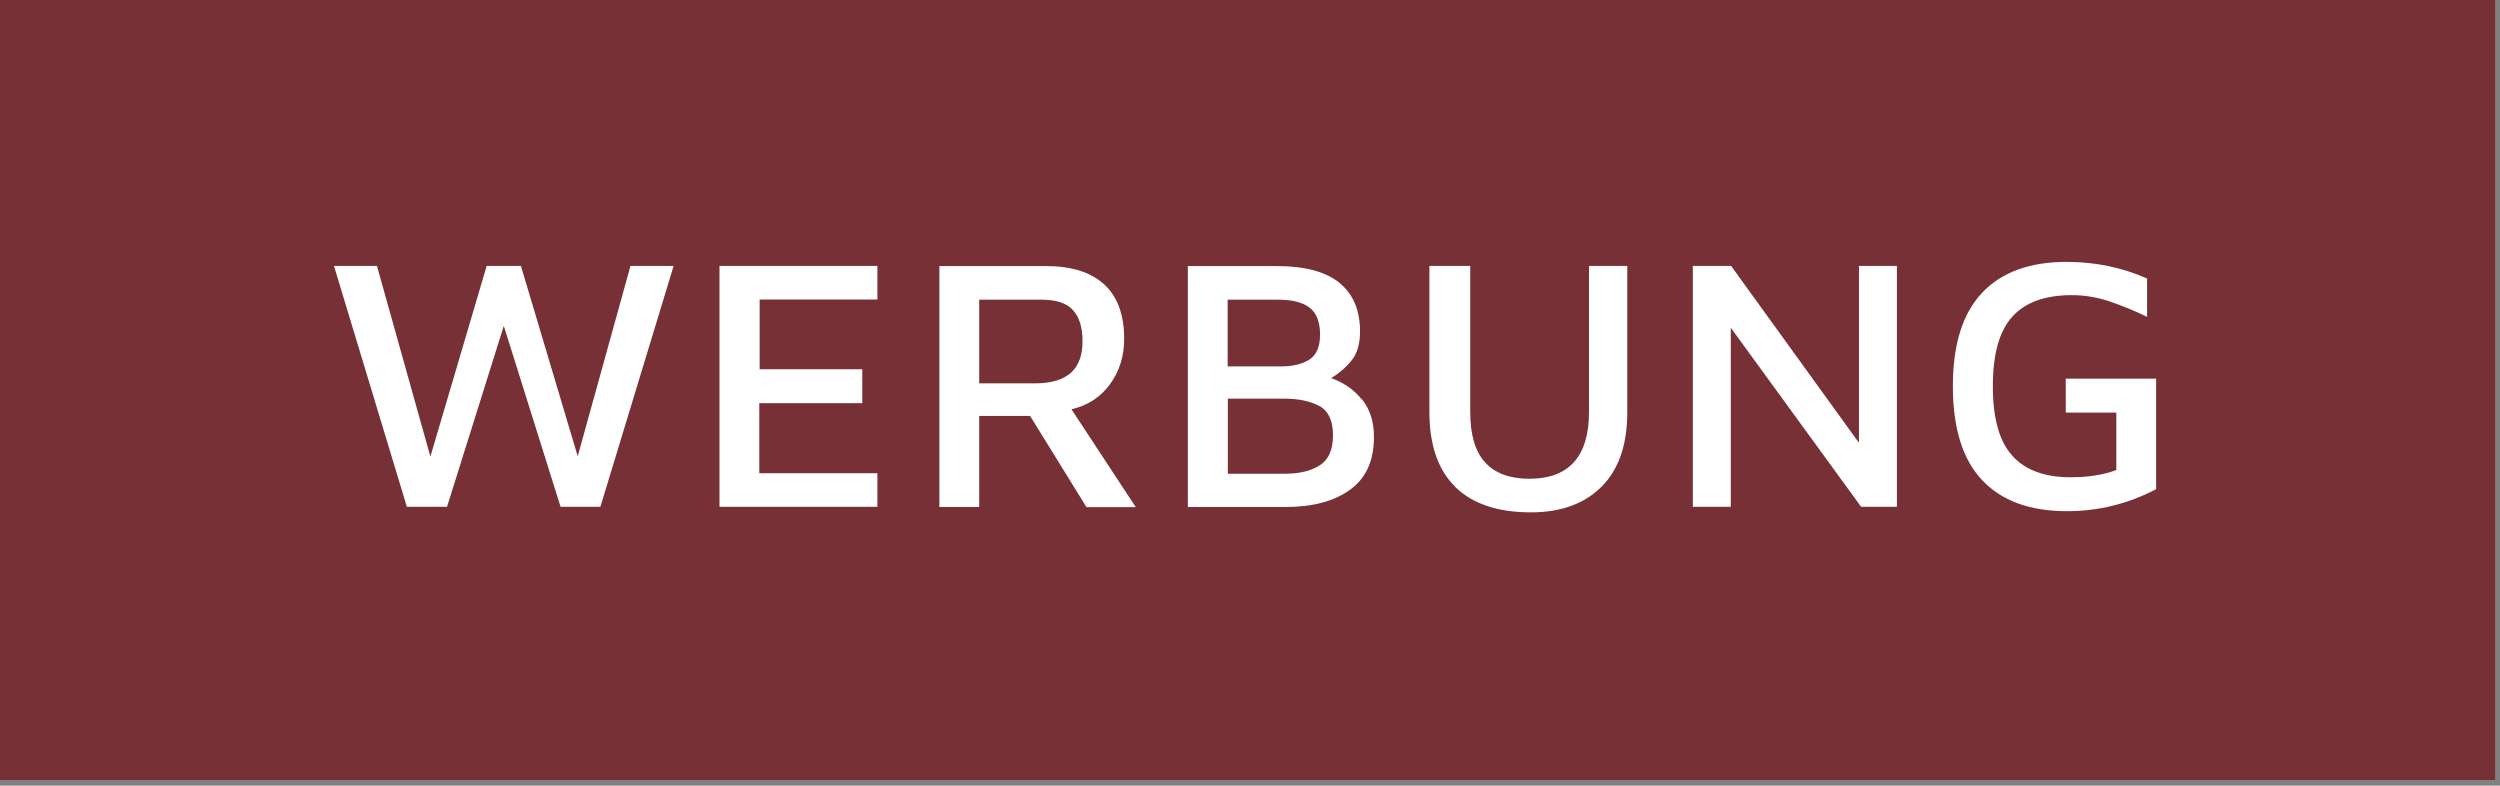
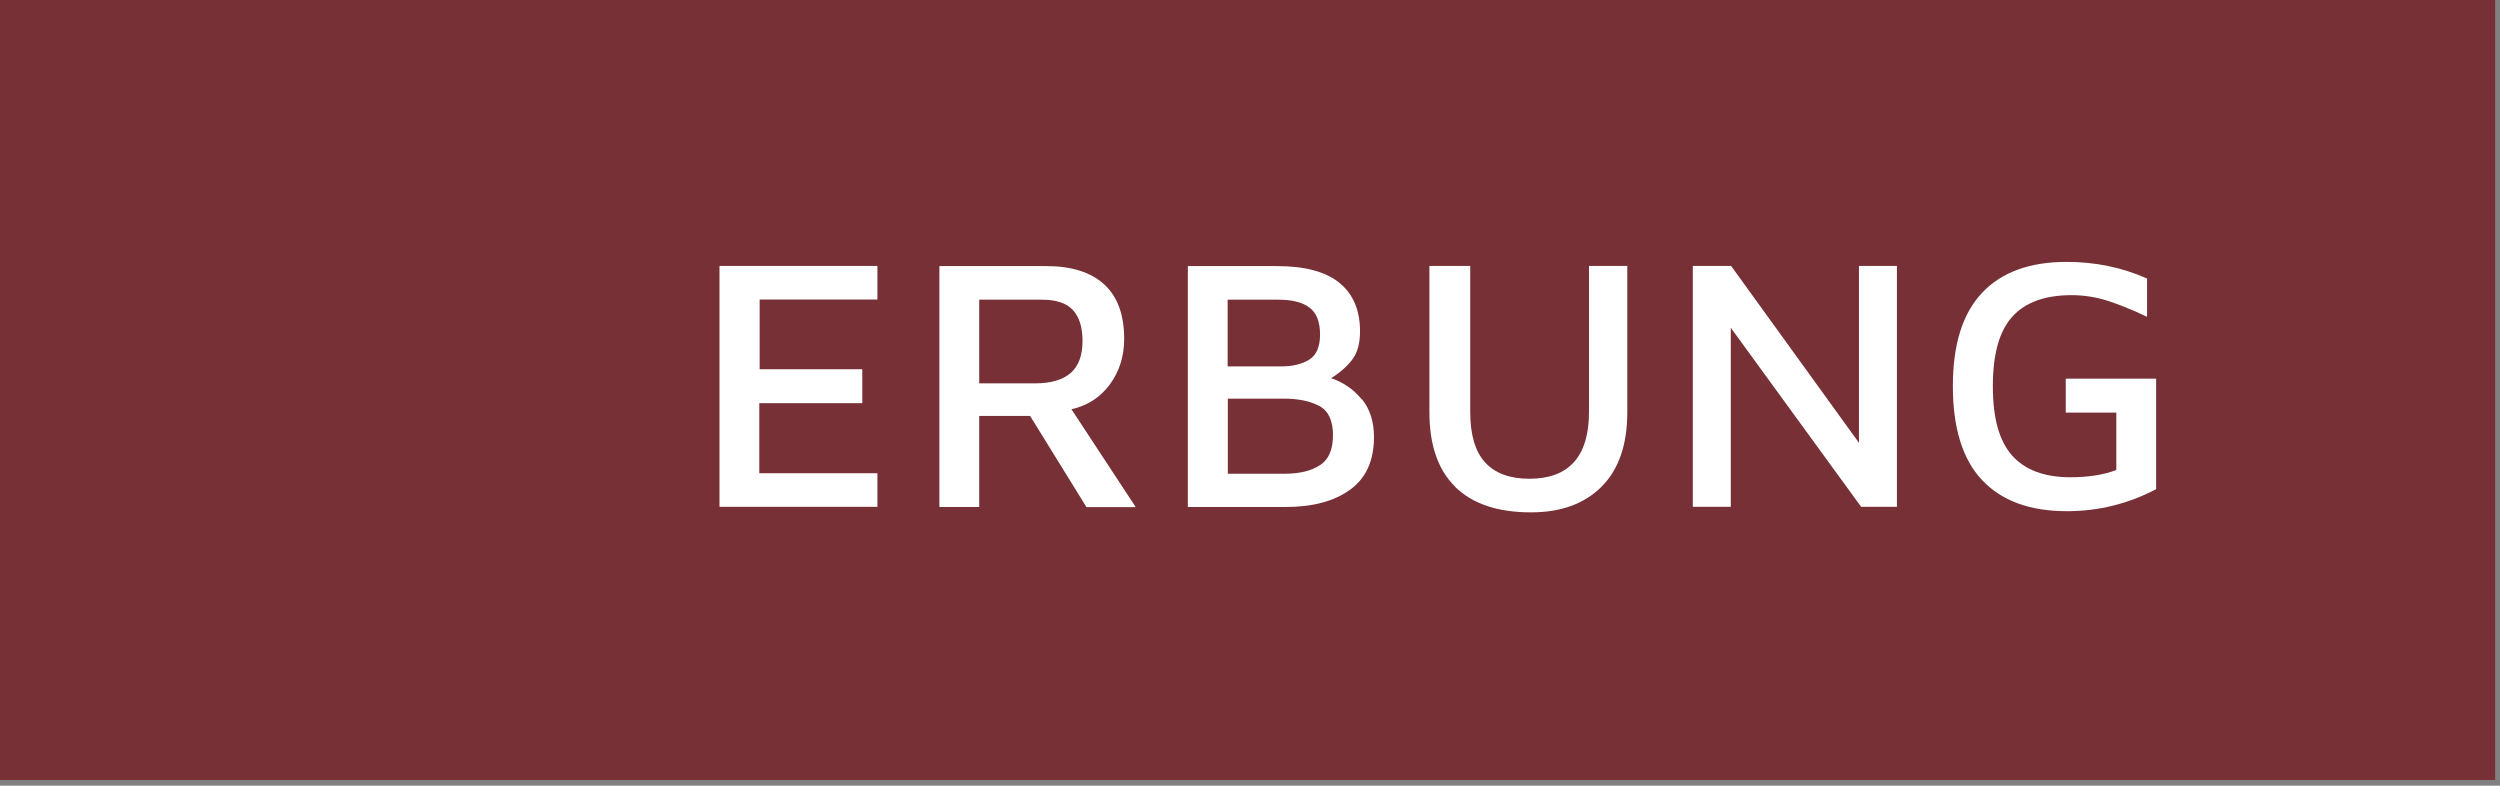
<svg xmlns="http://www.w3.org/2000/svg" id="Ebene_1" data-name="Ebene 1" viewBox="0 0 148.82 46.77">
  <rect x="0" y="0" width="148.82" height="46.77" fill="#808080" stroke="none" />
  <defs>
    <style>
      .cls-1 {
        fill: #fff;
      }

      .cls-2 {
        fill: #773036;
      }
    </style>
  </defs>
  <rect class="cls-2" x="-.29" y="-.34" width="148.82" height="46.77" />
  <g>
-     <path class="cls-1" d="M40.1,15.83l-4.36,14.34h-2.37l-3.38-10.77-3.38,10.77h-2.39l-4.34-14.34h2.56l3.18,11.35,3.35-11.35h2.04l3.38,11.33,3.14-11.33h2.56Z" />
    <path class="cls-1" d="M42.83,15.83h9.4v2h-7.01v4.15h6.11v2.02h-6.13v4.17h7.03v2h-9.4v-14.34Z" />
    <path class="cls-1" d="M64.67,30.18l-3.35-5.42h-3.03v5.42h-2.37v-14.34h6.36c1.5,0,2.66.36,3.45,1.09.79.72,1.19,1.8,1.19,3.24,0,1.03-.28,1.93-.85,2.71-.57.77-1.33,1.27-2.29,1.48l3.83,5.83h-2.95ZM58.29,22.82h3.33c.95,0,1.65-.21,2.12-.62.47-.42.7-1.05.7-1.89s-.19-1.43-.57-1.85c-.38-.42-1-.62-1.86-.62h-3.72v4.99Z" />
    <path class="cls-1" d="M81.08,23.77c.47.59.71,1.33.71,2.24,0,1.41-.47,2.45-1.42,3.14-.95.69-2.23,1.03-3.85,1.03h-5.81v-14.34h5.31c1.68,0,2.92.34,3.73,1.01s1.21,1.63,1.21,2.88c0,.7-.15,1.26-.46,1.67-.31.41-.73.78-1.26,1.11.75.26,1.35.68,1.83,1.27ZM73.08,21.81h3.22c.67,0,1.22-.14,1.65-.41.42-.27.63-.77.63-1.48,0-.76-.21-1.3-.63-1.61-.42-.32-1.04-.47-1.84-.47h-3.03v3.98ZM78.58,27.69c.52-.34.77-.94.77-1.79s-.27-1.44-.81-1.73-1.24-.44-2.12-.44h-3.33v4.47h3.4c.87,0,1.57-.17,2.08-.51Z" />
    <path class="cls-1" d="M86.64,28.99c-1.03-1-1.55-2.49-1.55-4.45v-8.71h2.43v8.69c0,1.35.29,2.35.88,3,.59.65,1.47.98,2.64.98,2.36,0,3.55-1.33,3.55-3.98v-8.69h2.28v8.71c0,1.93-.51,3.41-1.53,4.43s-2.42,1.53-4.21,1.53c-1.96,0-3.46-.5-4.49-1.5Z" />
    <path class="cls-1" d="M112.92,15.83v14.34h-2.13l-7.76-10.66v10.66h-2.26v-14.34h2.28l7.61,10.53v-10.53h2.26Z" />
    <path class="cls-1" d="M117.99,28.58c-1.16-1.23-1.74-3.1-1.74-5.59s.58-4.33,1.74-5.56c1.16-1.23,2.84-1.84,5.03-1.84,1.71,0,3.3.33,4.79.99v2.28c-.87-.42-1.66-.73-2.36-.96-.7-.22-1.41-.33-2.13-.33-1.59,0-2.77.43-3.54,1.29-.77.86-1.15,2.23-1.15,4.13s.38,3.27,1.15,4.13c.77.86,1.92,1.29,3.47,1.29,1.05,0,1.96-.14,2.73-.43v-3.42h-3.01v-2.02h5.38v6.58c-1.68.88-3.45,1.31-5.31,1.31-2.21,0-3.89-.62-5.05-1.85Z" />
  </g>
</svg>